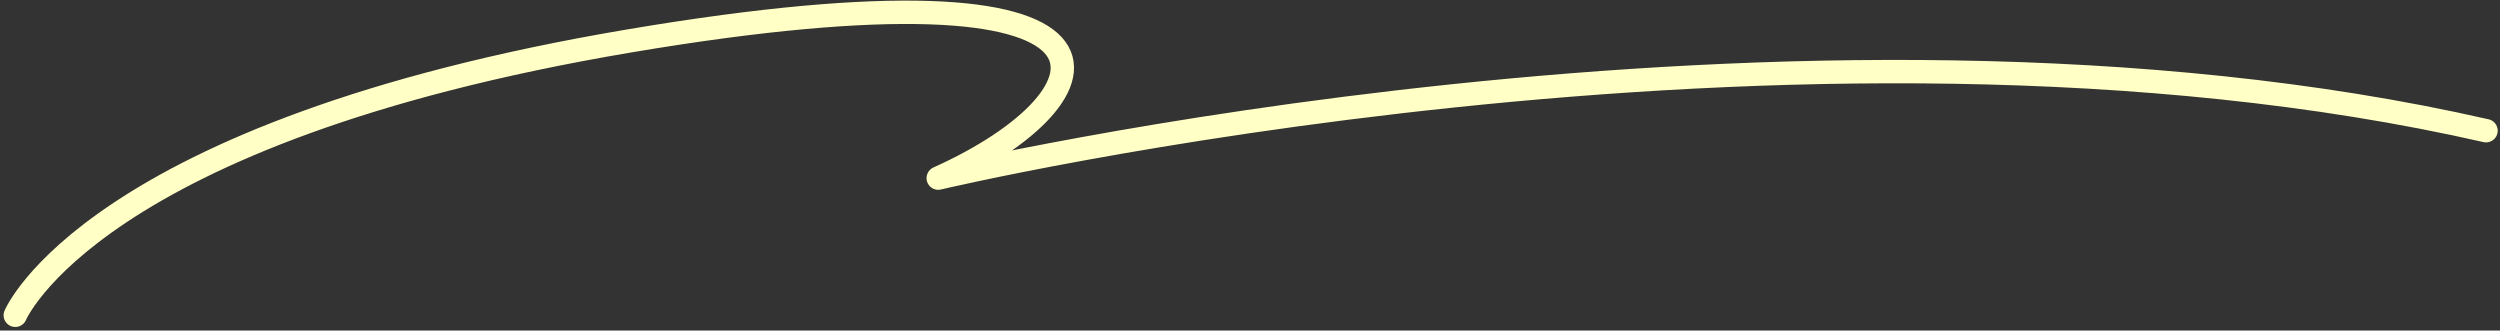
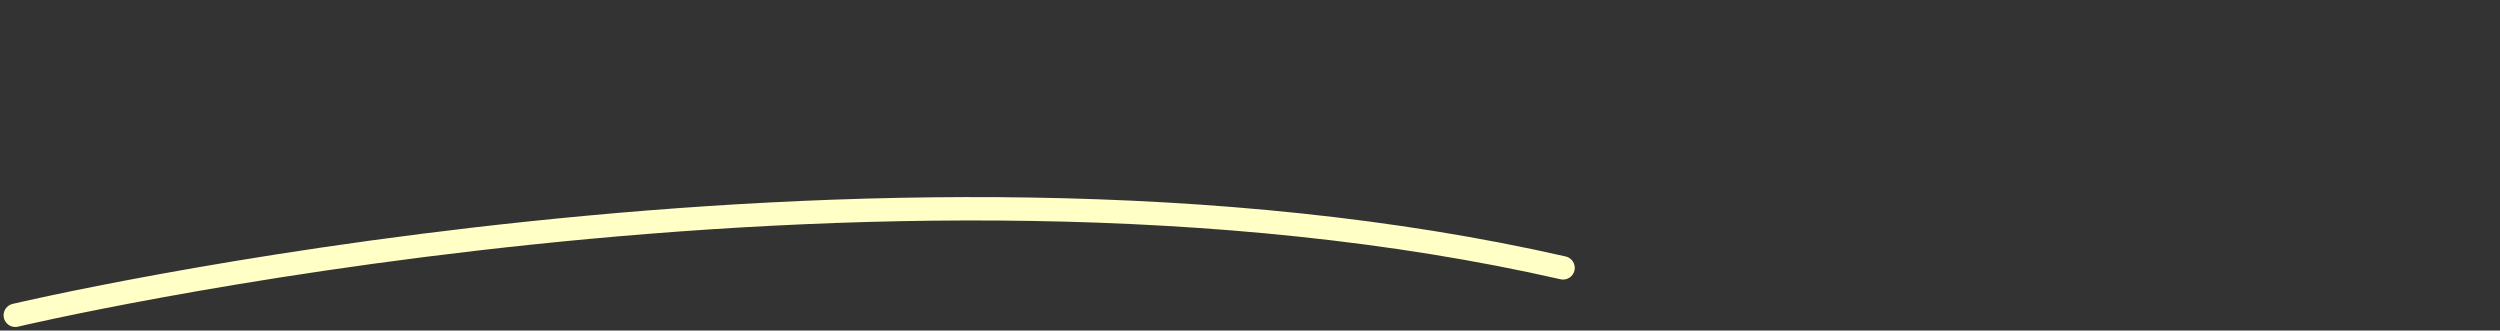
<svg xmlns="http://www.w3.org/2000/svg" width="320.85" height="42.424" viewBox="0 0 320.85 42.424">
  <rect x="0" y="0" width="320.85" height="42.424" fill="#333333" stroke="none" />
-   <path id="パス_2111" data-name="パス 2111" d="M.354,39.241s9.785-23.555,78.795-35.21,62.83,7.21,39.656,17.606c0,0,110.43-26.172,198.643-6.086" transform="translate(1.607 1.222)" fill="none" stroke="#ffffc6" stroke-linecap="round" stroke-linejoin="round" stroke-width="3" />
+   <path id="パス_2111" data-name="パス 2111" d="M.354,39.241c0,0,110.43-26.172,198.643-6.086" transform="translate(1.607 1.222)" fill="none" stroke="#ffffc6" stroke-linecap="round" stroke-linejoin="round" stroke-width="3" />
</svg>